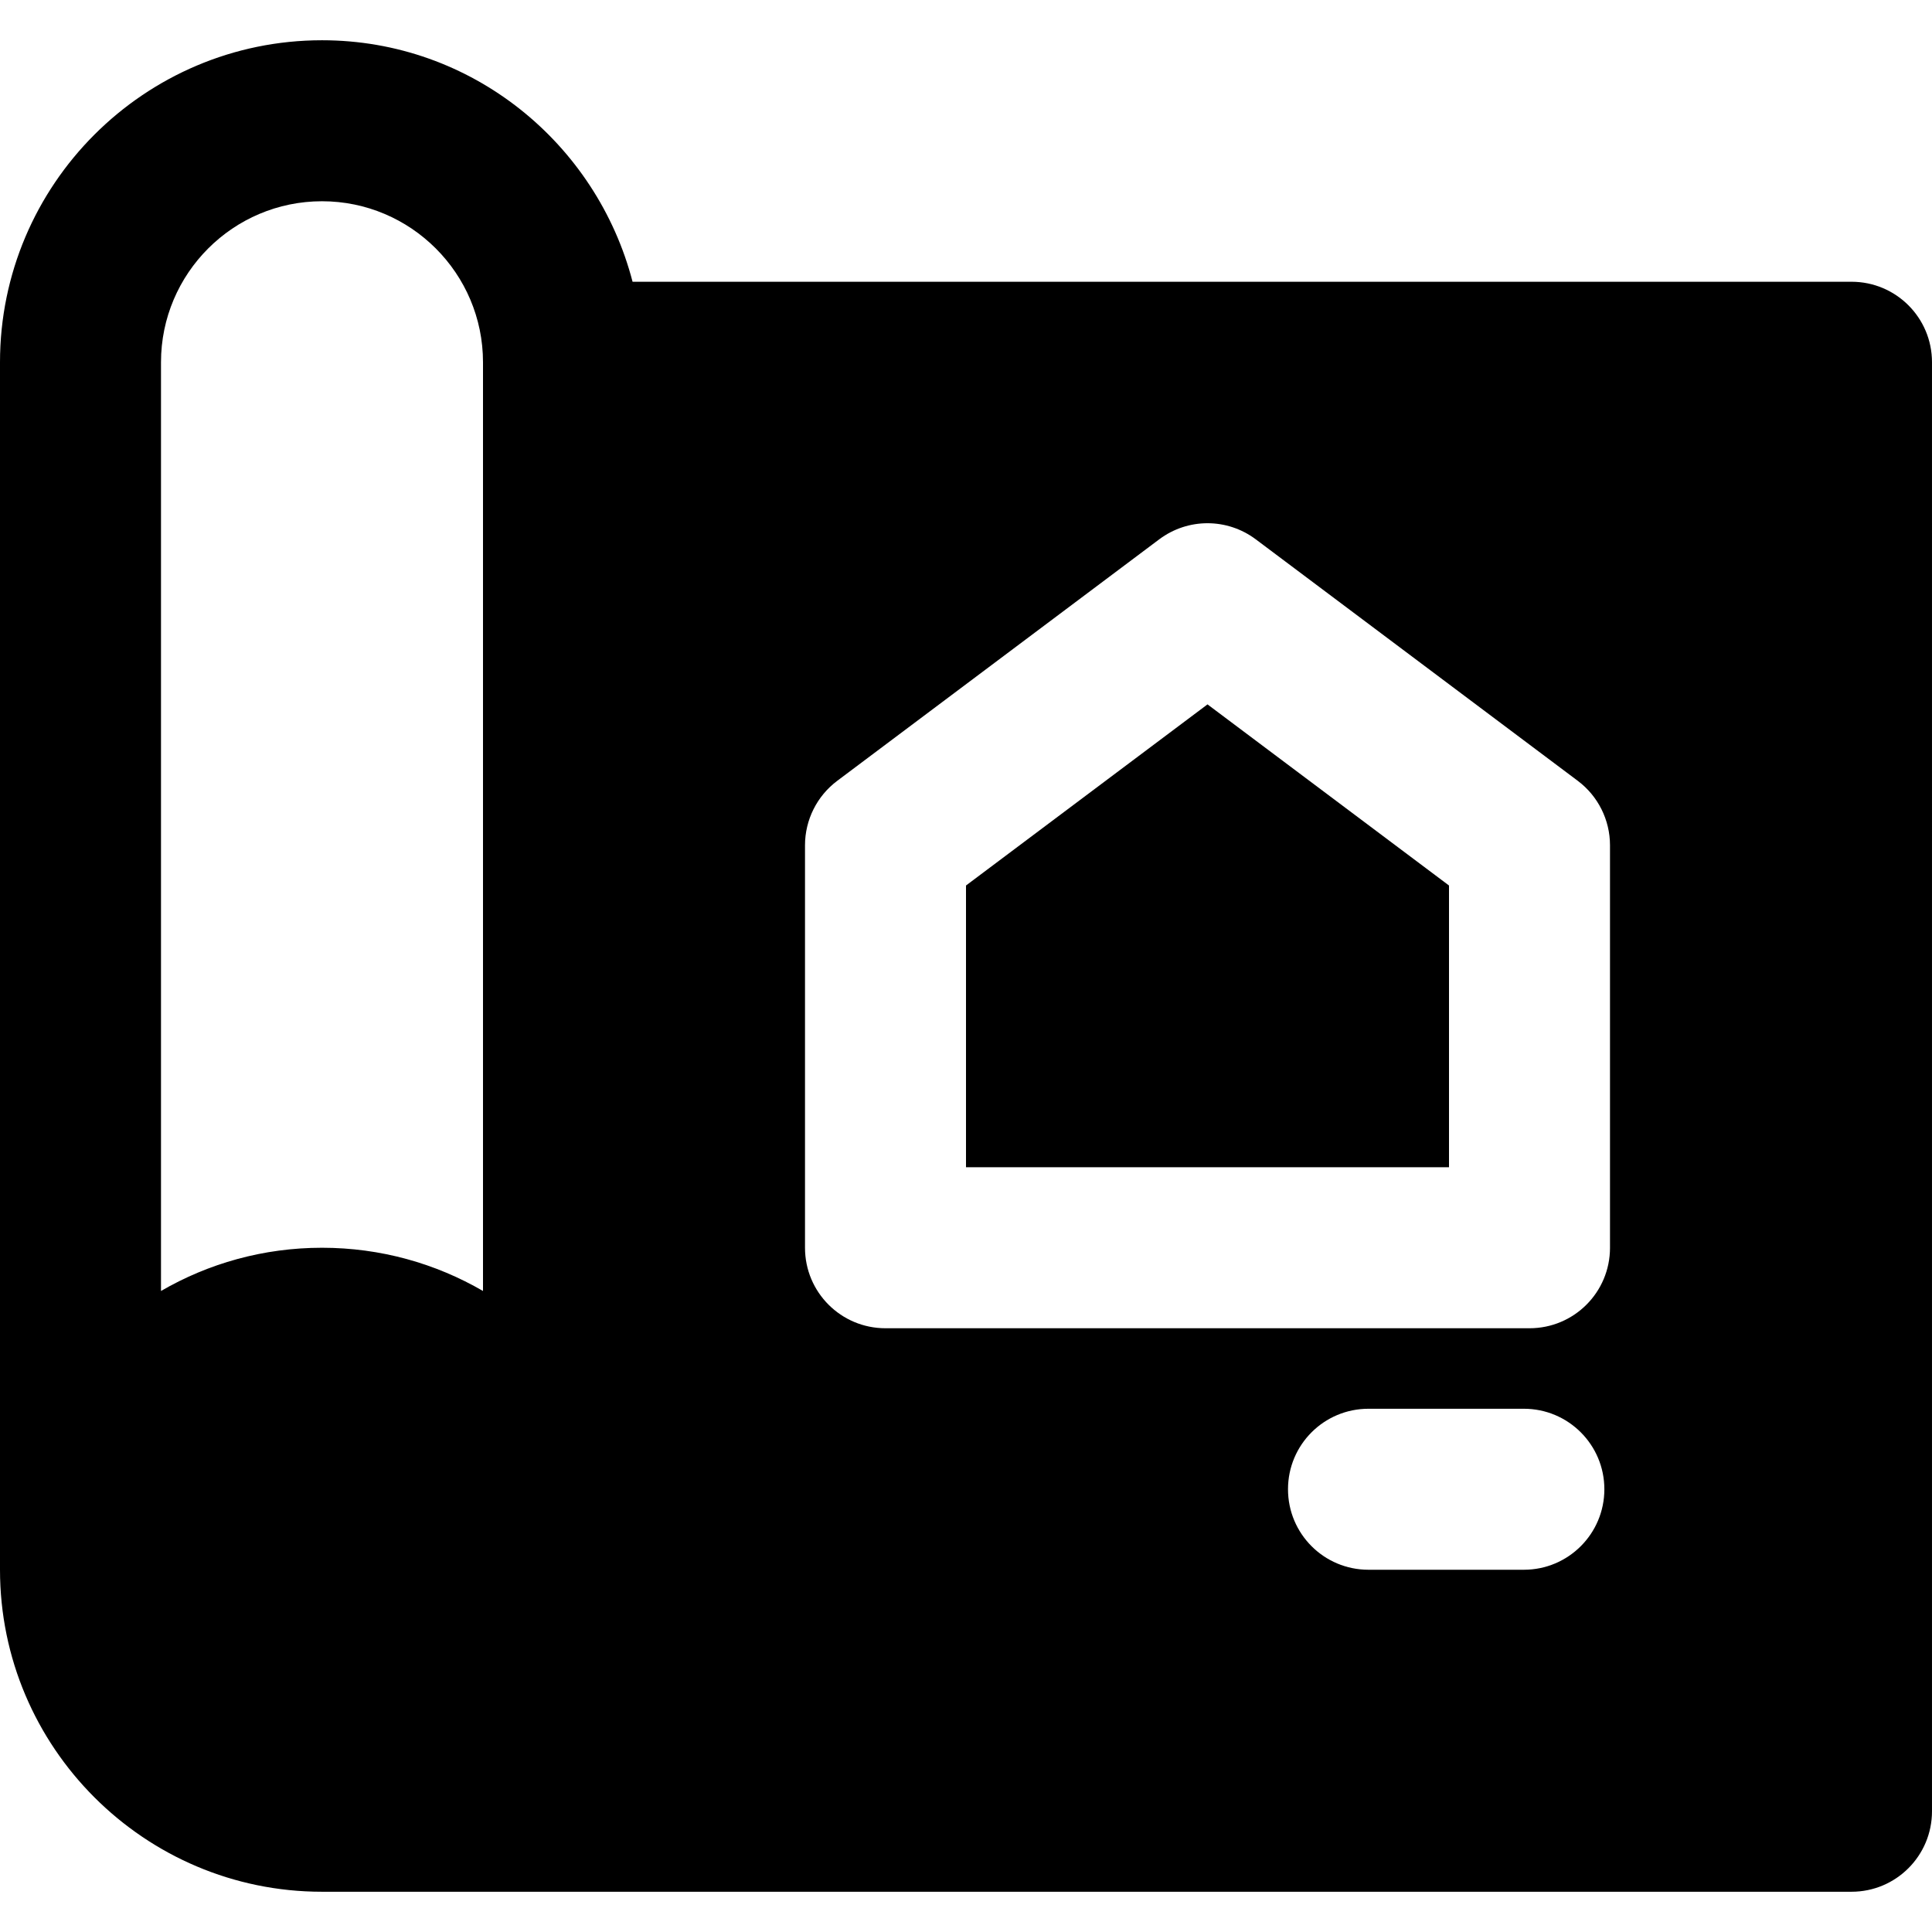
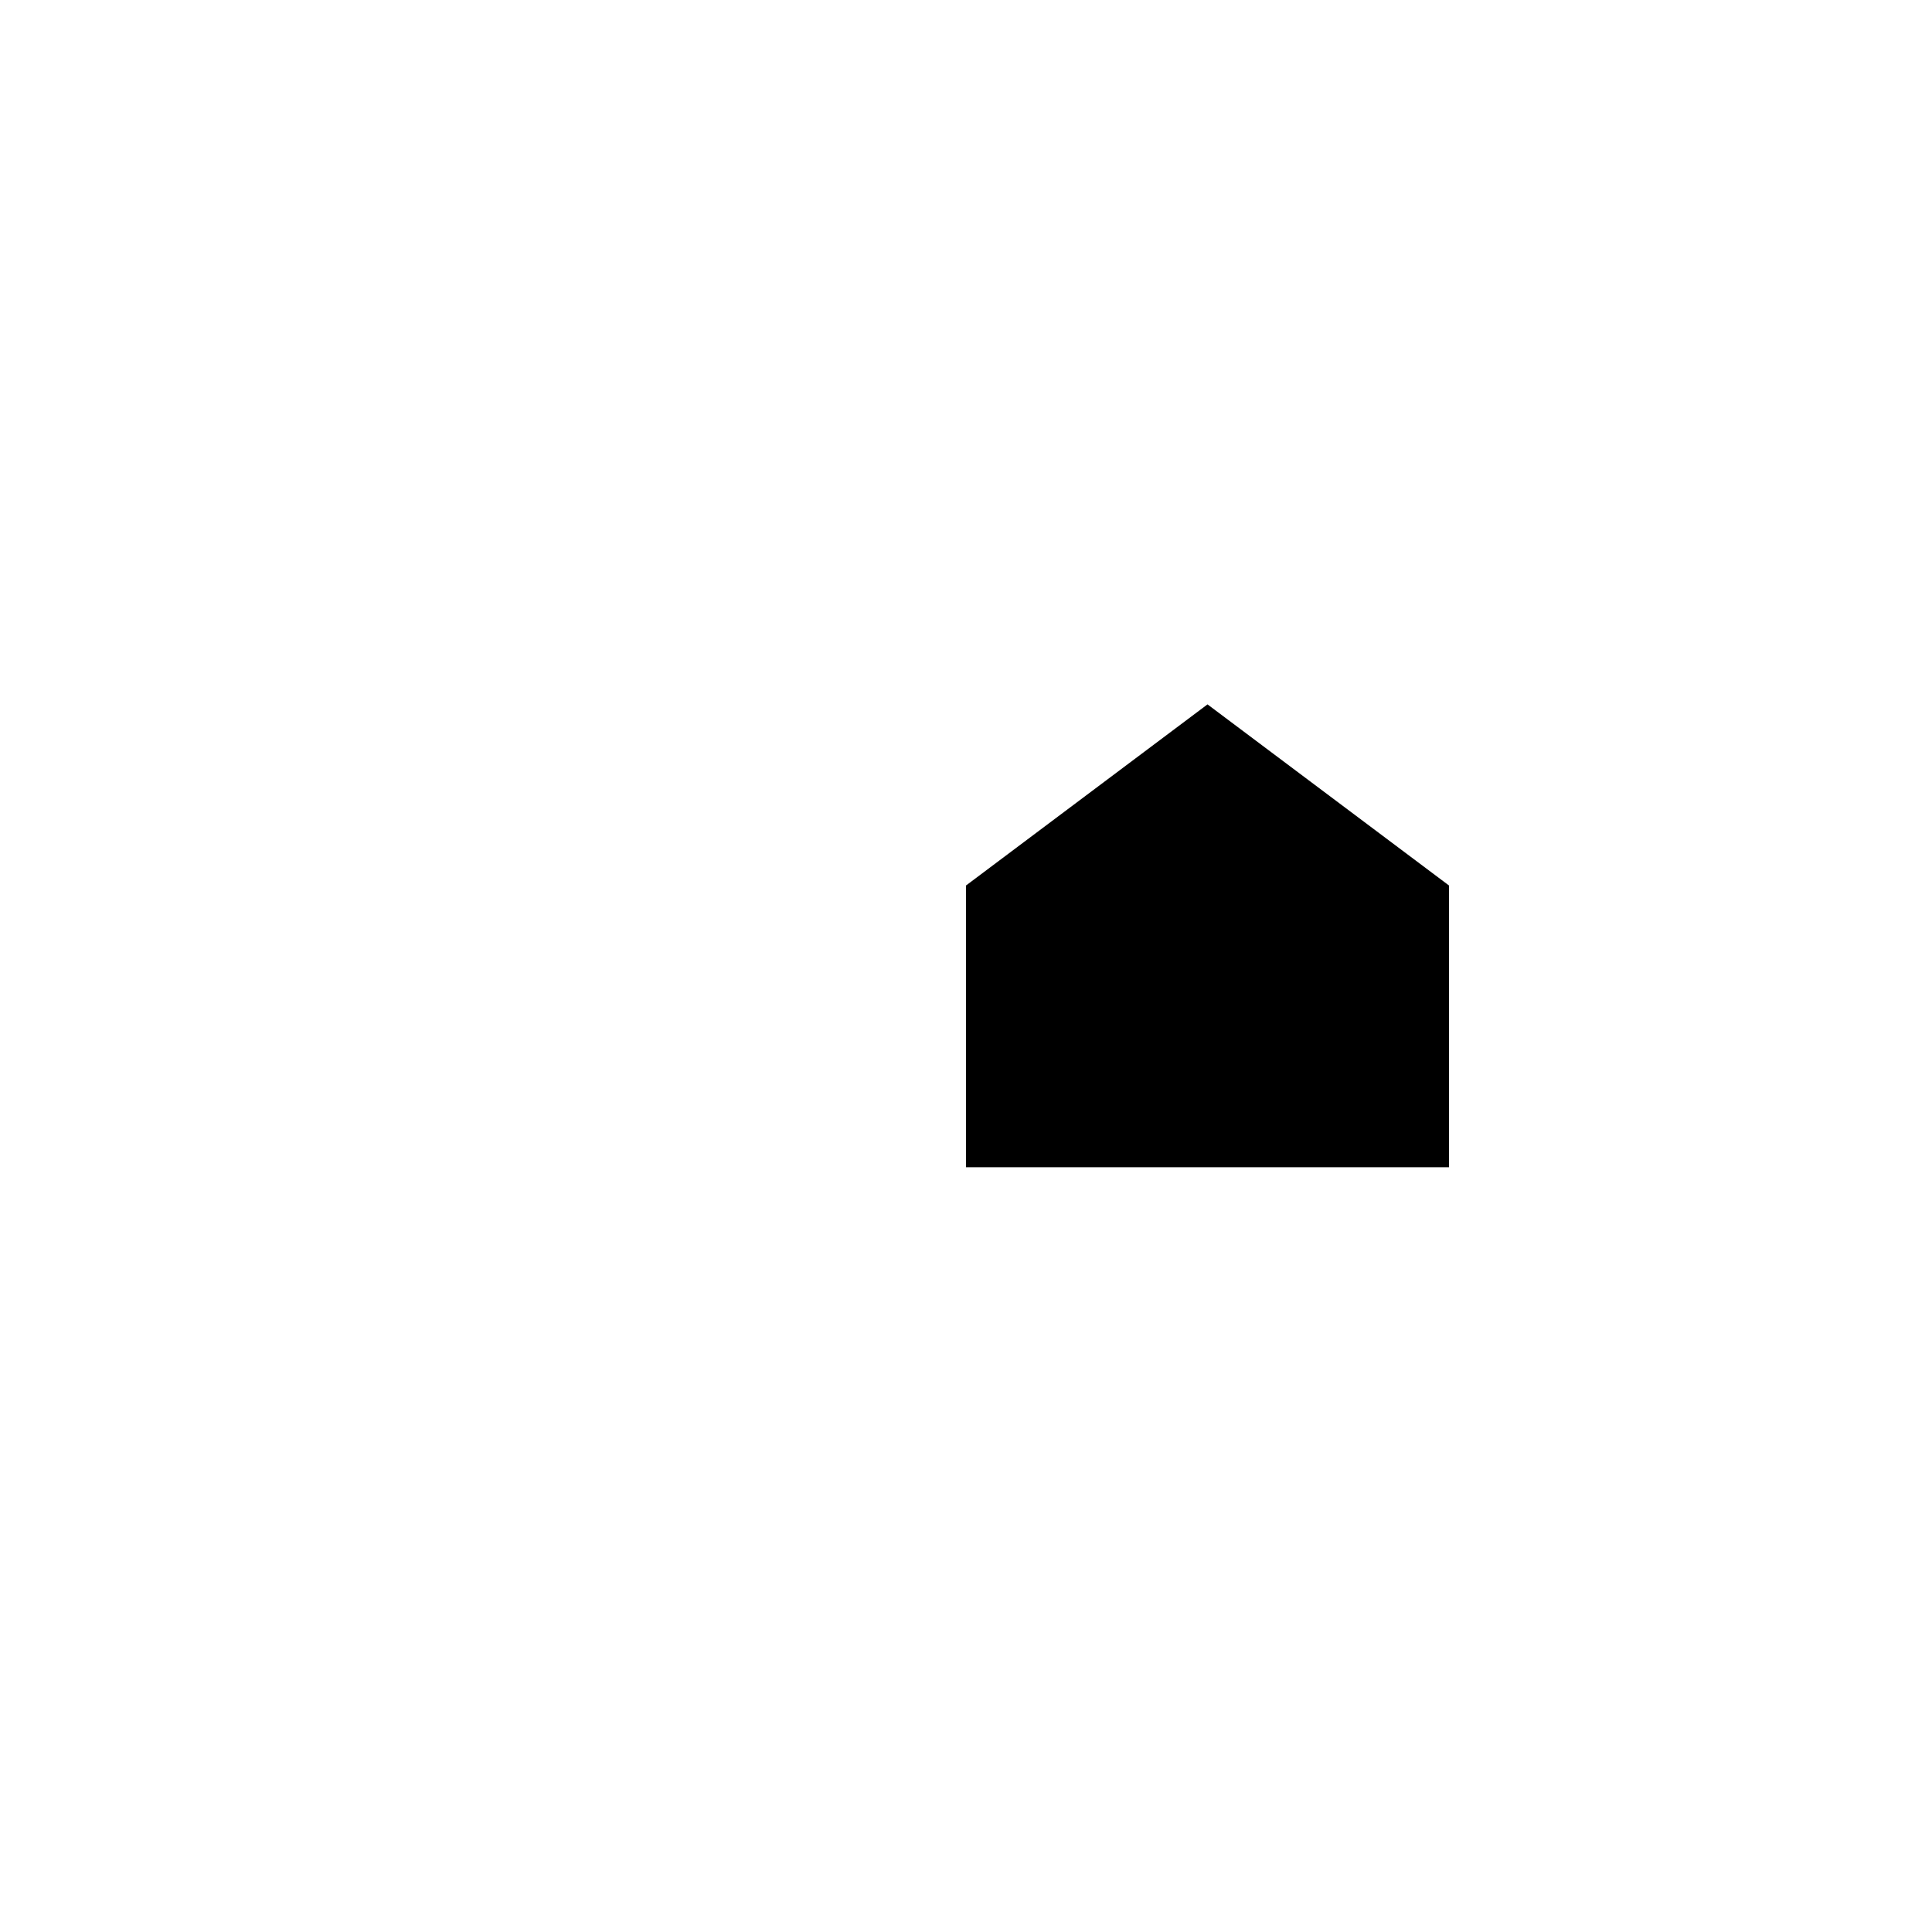
<svg xmlns="http://www.w3.org/2000/svg" fill="#000000" height="800px" width="800px" version="1.1" id="Layer_1" viewBox="0 0 512 512" xml:space="preserve">
  <g>
    <g>
      <g>
        <polygon points="256,234.667 256,309.333 384,309.333 384,234.667 320,186.667    " />
-         <path d="M490.667,74.667H167.637c-9.536-36.693-42.645-64-82.304-64C38.272,10.667,0,48.939,0,96v320     c0,47.061,38.272,85.333,85.333,85.333h405.333c11.797,0,21.333-9.536,21.333-21.333V96     C512,84.203,502.464,74.667,490.667,74.667z M128,342.123c-12.565-7.296-27.136-11.456-42.667-11.456     c-15.531,0-30.101,4.16-42.667,11.456V96c0-23.531,19.136-42.667,42.667-42.667C108.864,53.333,128,72.469,128,96V342.123z      M403.84,416h-41.173c-11.797,0-21.333-9.536-21.333-21.333c0-11.797,9.536-21.333,21.333-21.333h41.173     c11.776,0,21.333,9.536,21.333,21.333C425.173,406.464,415.616,416,403.84,416z M426.667,330.667     c0,11.797-9.536,21.333-21.333,21.333H234.667c-11.797,0-21.333-9.536-21.333-21.333V224c0-6.699,3.157-13.035,8.533-17.067     l85.333-64c7.595-5.696,18.005-5.696,25.6,0l85.333,64c5.376,4.032,8.533,10.368,8.533,17.067V330.667z" />
      </g>
    </g>
  </g>
</svg>